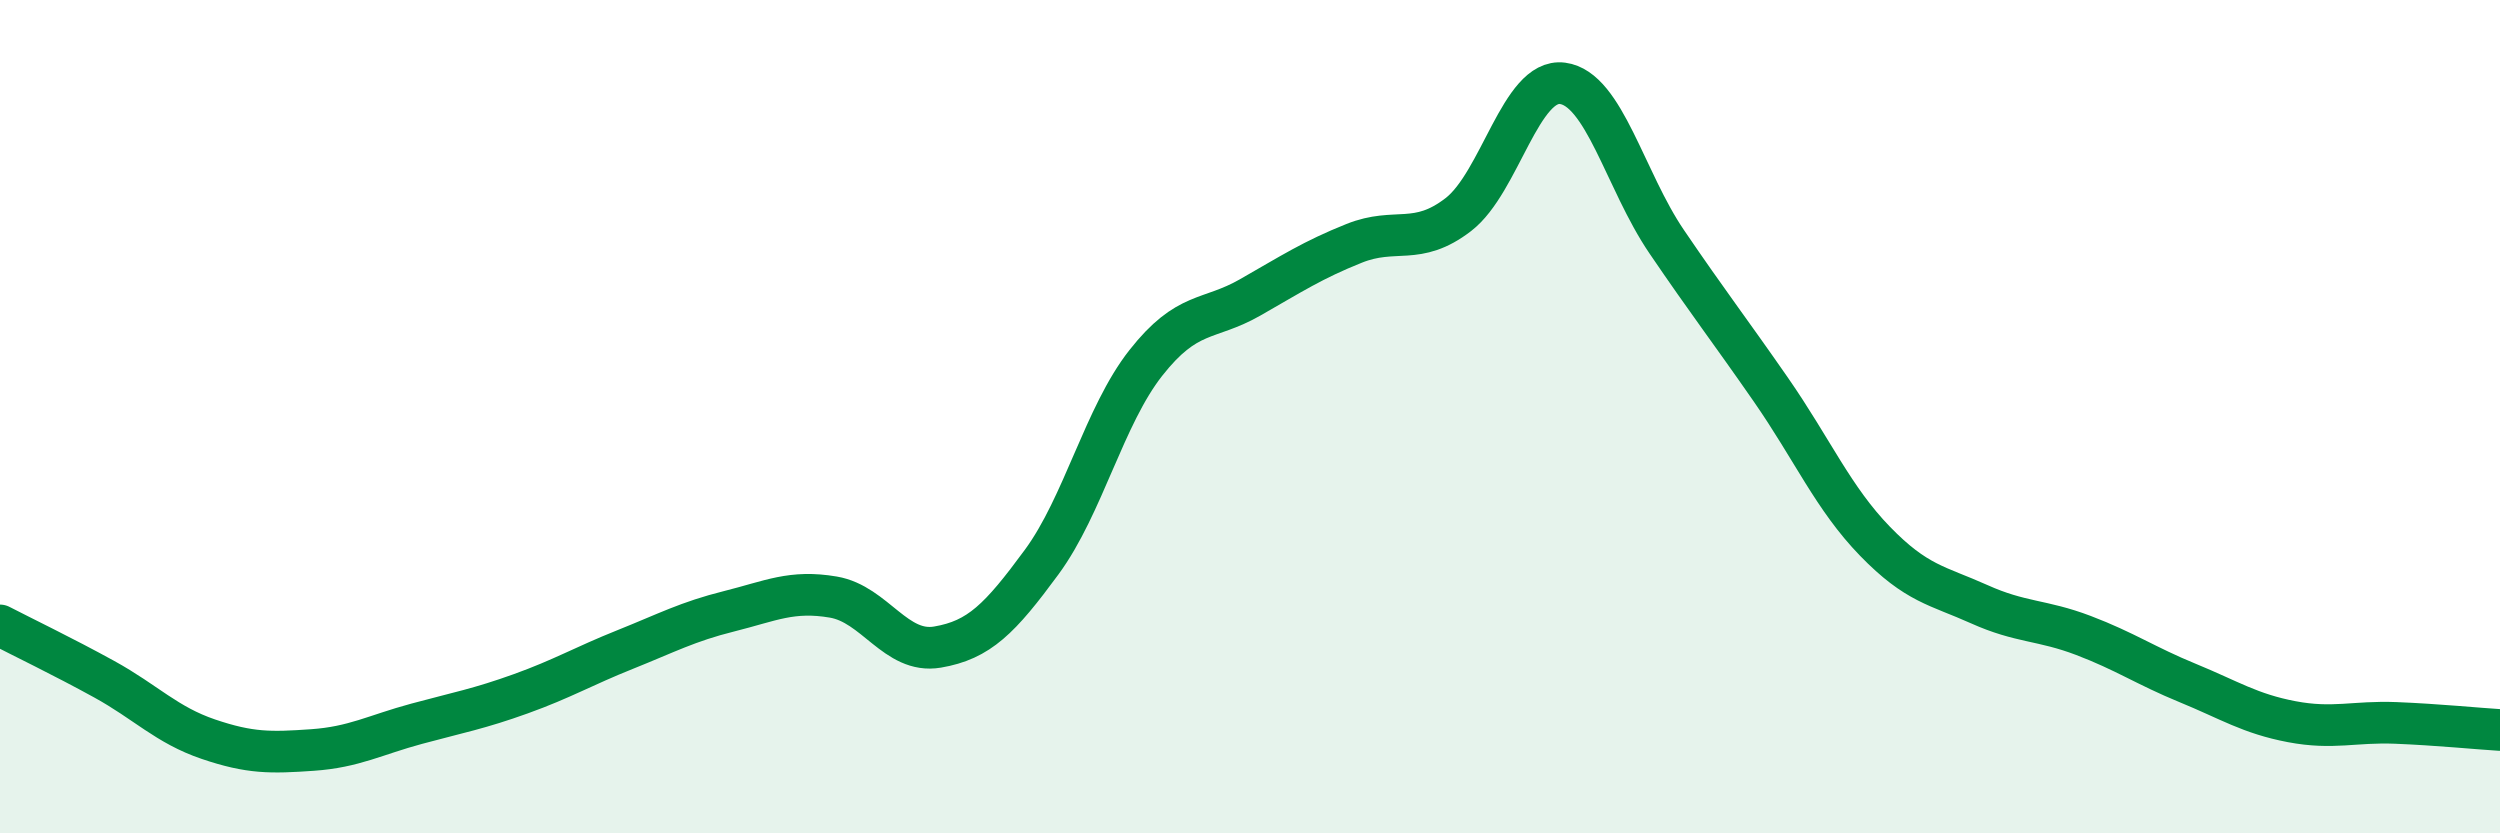
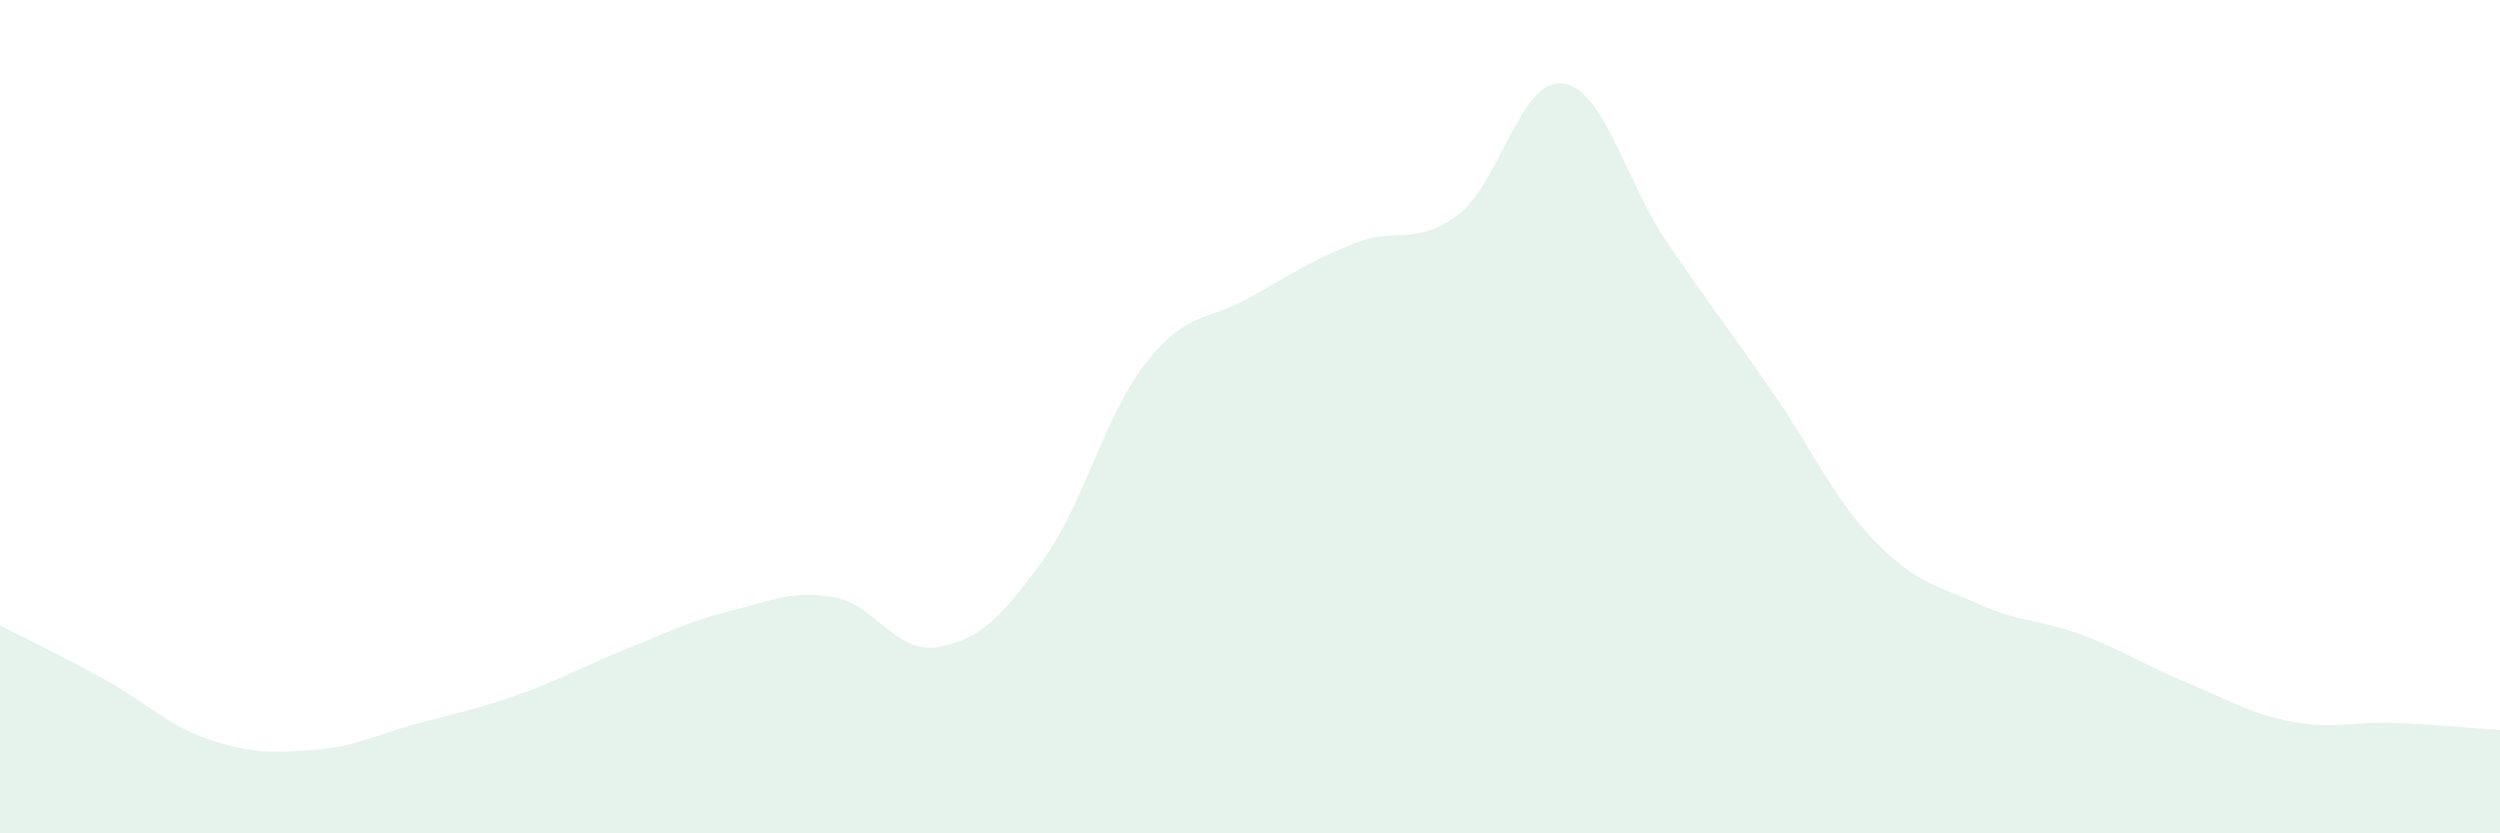
<svg xmlns="http://www.w3.org/2000/svg" width="60" height="20" viewBox="0 0 60 20">
  <path d="M 0,15.01 C 0.5,15.27 1.5,15.75 2.5,16.3 C 3.5,16.85 4,17.4 5,17.74 C 6,18.08 6.5,18.07 7.5,18 C 8.5,17.93 9,17.64 10,17.37 C 11,17.1 11.5,17.01 12.5,16.65 C 13.5,16.29 14,15.99 15,15.59 C 16,15.19 16.5,14.92 17.5,14.67 C 18.5,14.42 19,14.16 20,14.33 C 21,14.5 21.5,15.7 22.5,15.53 C 23.5,15.36 24,14.85 25,13.49 C 26,12.13 26.5,9.98 27.5,8.71 C 28.5,7.44 29,7.71 30,7.14 C 31,6.57 31.5,6.24 32.5,5.84 C 33.5,5.44 34,5.92 35,5.15 C 36,4.38 36.5,1.87 37.5,2 C 38.5,2.13 39,4.33 40,5.8 C 41,7.27 41.5,7.91 42.5,9.35 C 43.5,10.79 44,11.96 45,12.99 C 46,14.02 46.5,14.05 47.5,14.5 C 48.5,14.95 49,14.87 50,15.25 C 51,15.63 51.5,15.98 52.5,16.39 C 53.5,16.8 54,17.13 55,17.32 C 56,17.51 56.5,17.31 57.5,17.35 C 58.5,17.39 59.5,17.49 60,17.52L60 20L0 20Z" fill="#008740" opacity="0.1" stroke-linecap="round" stroke-linejoin="round" />
-   <path d="M 0,15.01 C 0.5,15.27 1.5,15.75 2.5,16.3 C 3.5,16.85 4,17.4 5,17.74 C 6,18.08 6.5,18.07 7.5,18 C 8.5,17.93 9,17.64 10,17.37 C 11,17.1 11.5,17.01 12.5,16.65 C 13.5,16.29 14,15.99 15,15.59 C 16,15.19 16.5,14.92 17.5,14.67 C 18.5,14.42 19,14.16 20,14.33 C 21,14.5 21.5,15.7 22.5,15.53 C 23.5,15.36 24,14.85 25,13.49 C 26,12.13 26.5,9.98 27.5,8.71 C 28.5,7.44 29,7.71 30,7.14 C 31,6.57 31.5,6.24 32.5,5.84 C 33.5,5.44 34,5.92 35,5.15 C 36,4.38 36.5,1.87 37.5,2 C 38.5,2.13 39,4.33 40,5.8 C 41,7.27 41.5,7.91 42.5,9.35 C 43.5,10.79 44,11.96 45,12.99 C 46,14.02 46.5,14.05 47.5,14.5 C 48.5,14.95 49,14.87 50,15.25 C 51,15.63 51.5,15.98 52.5,16.39 C 53.5,16.8 54,17.13 55,17.32 C 56,17.51 56.5,17.31 57.5,17.35 C 58.5,17.39 59.5,17.49 60,17.52" stroke="#008740" stroke-width="1" fill="none" stroke-linecap="round" stroke-linejoin="round" />
</svg>